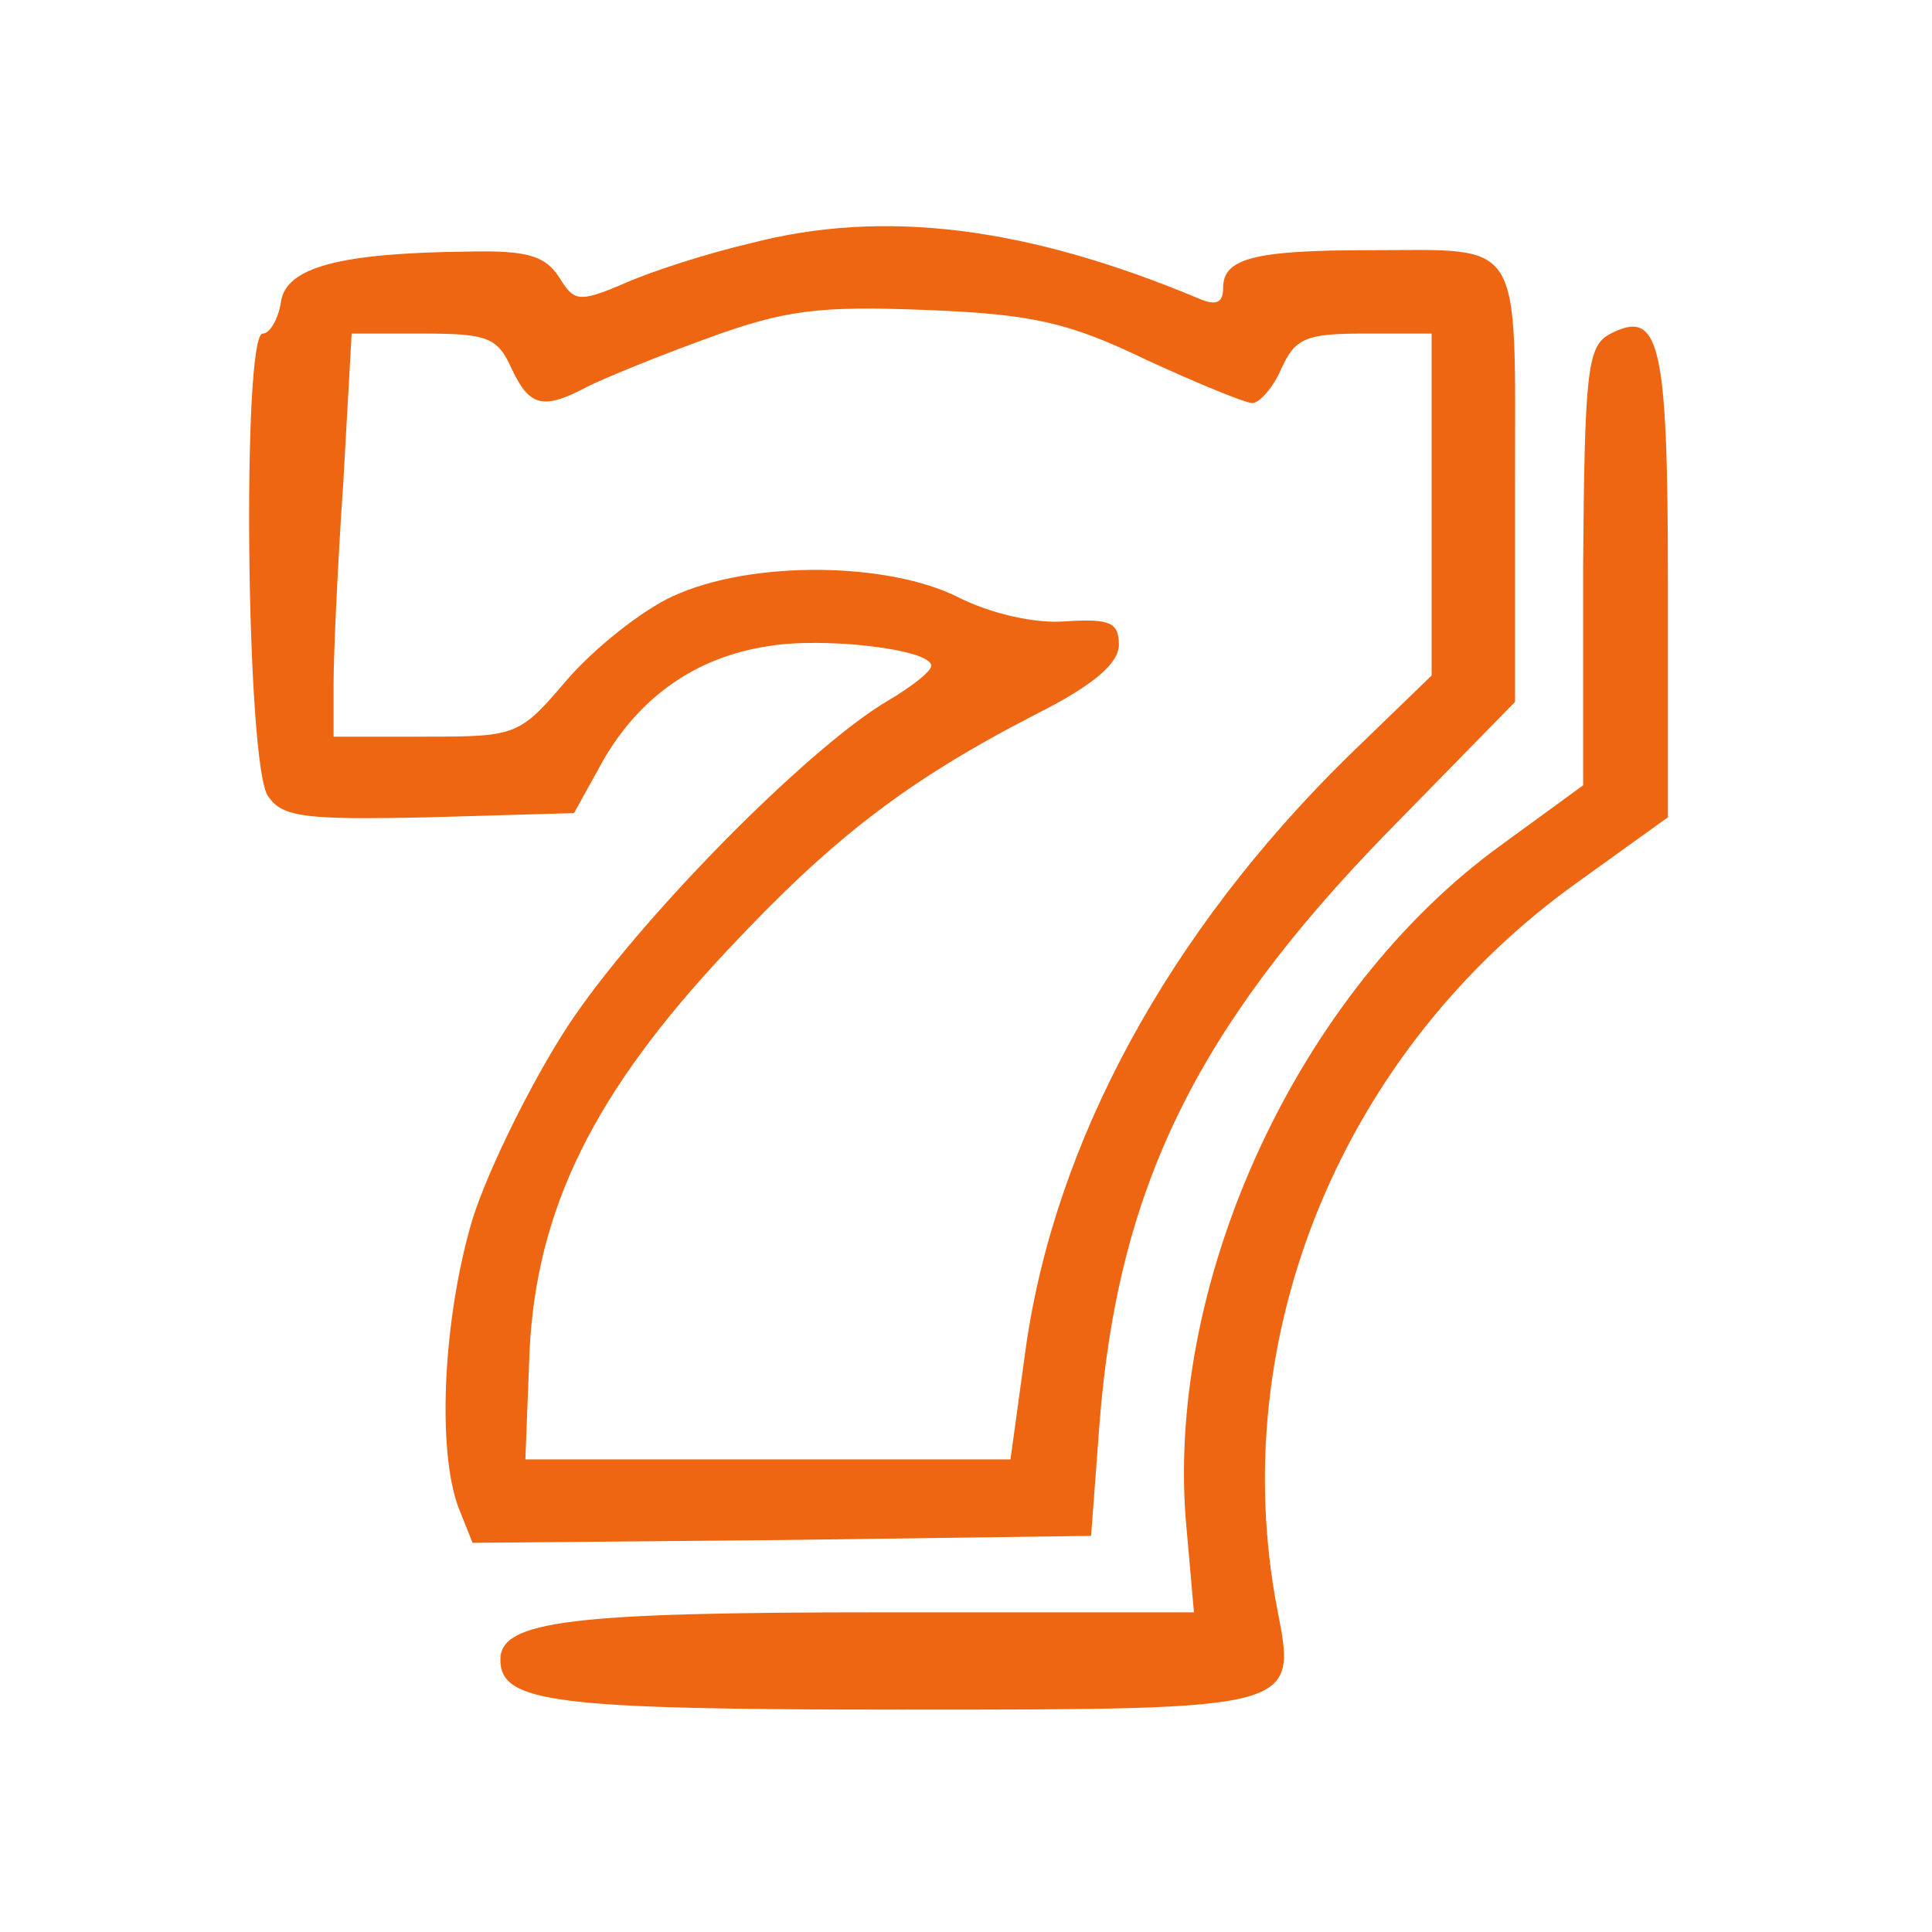
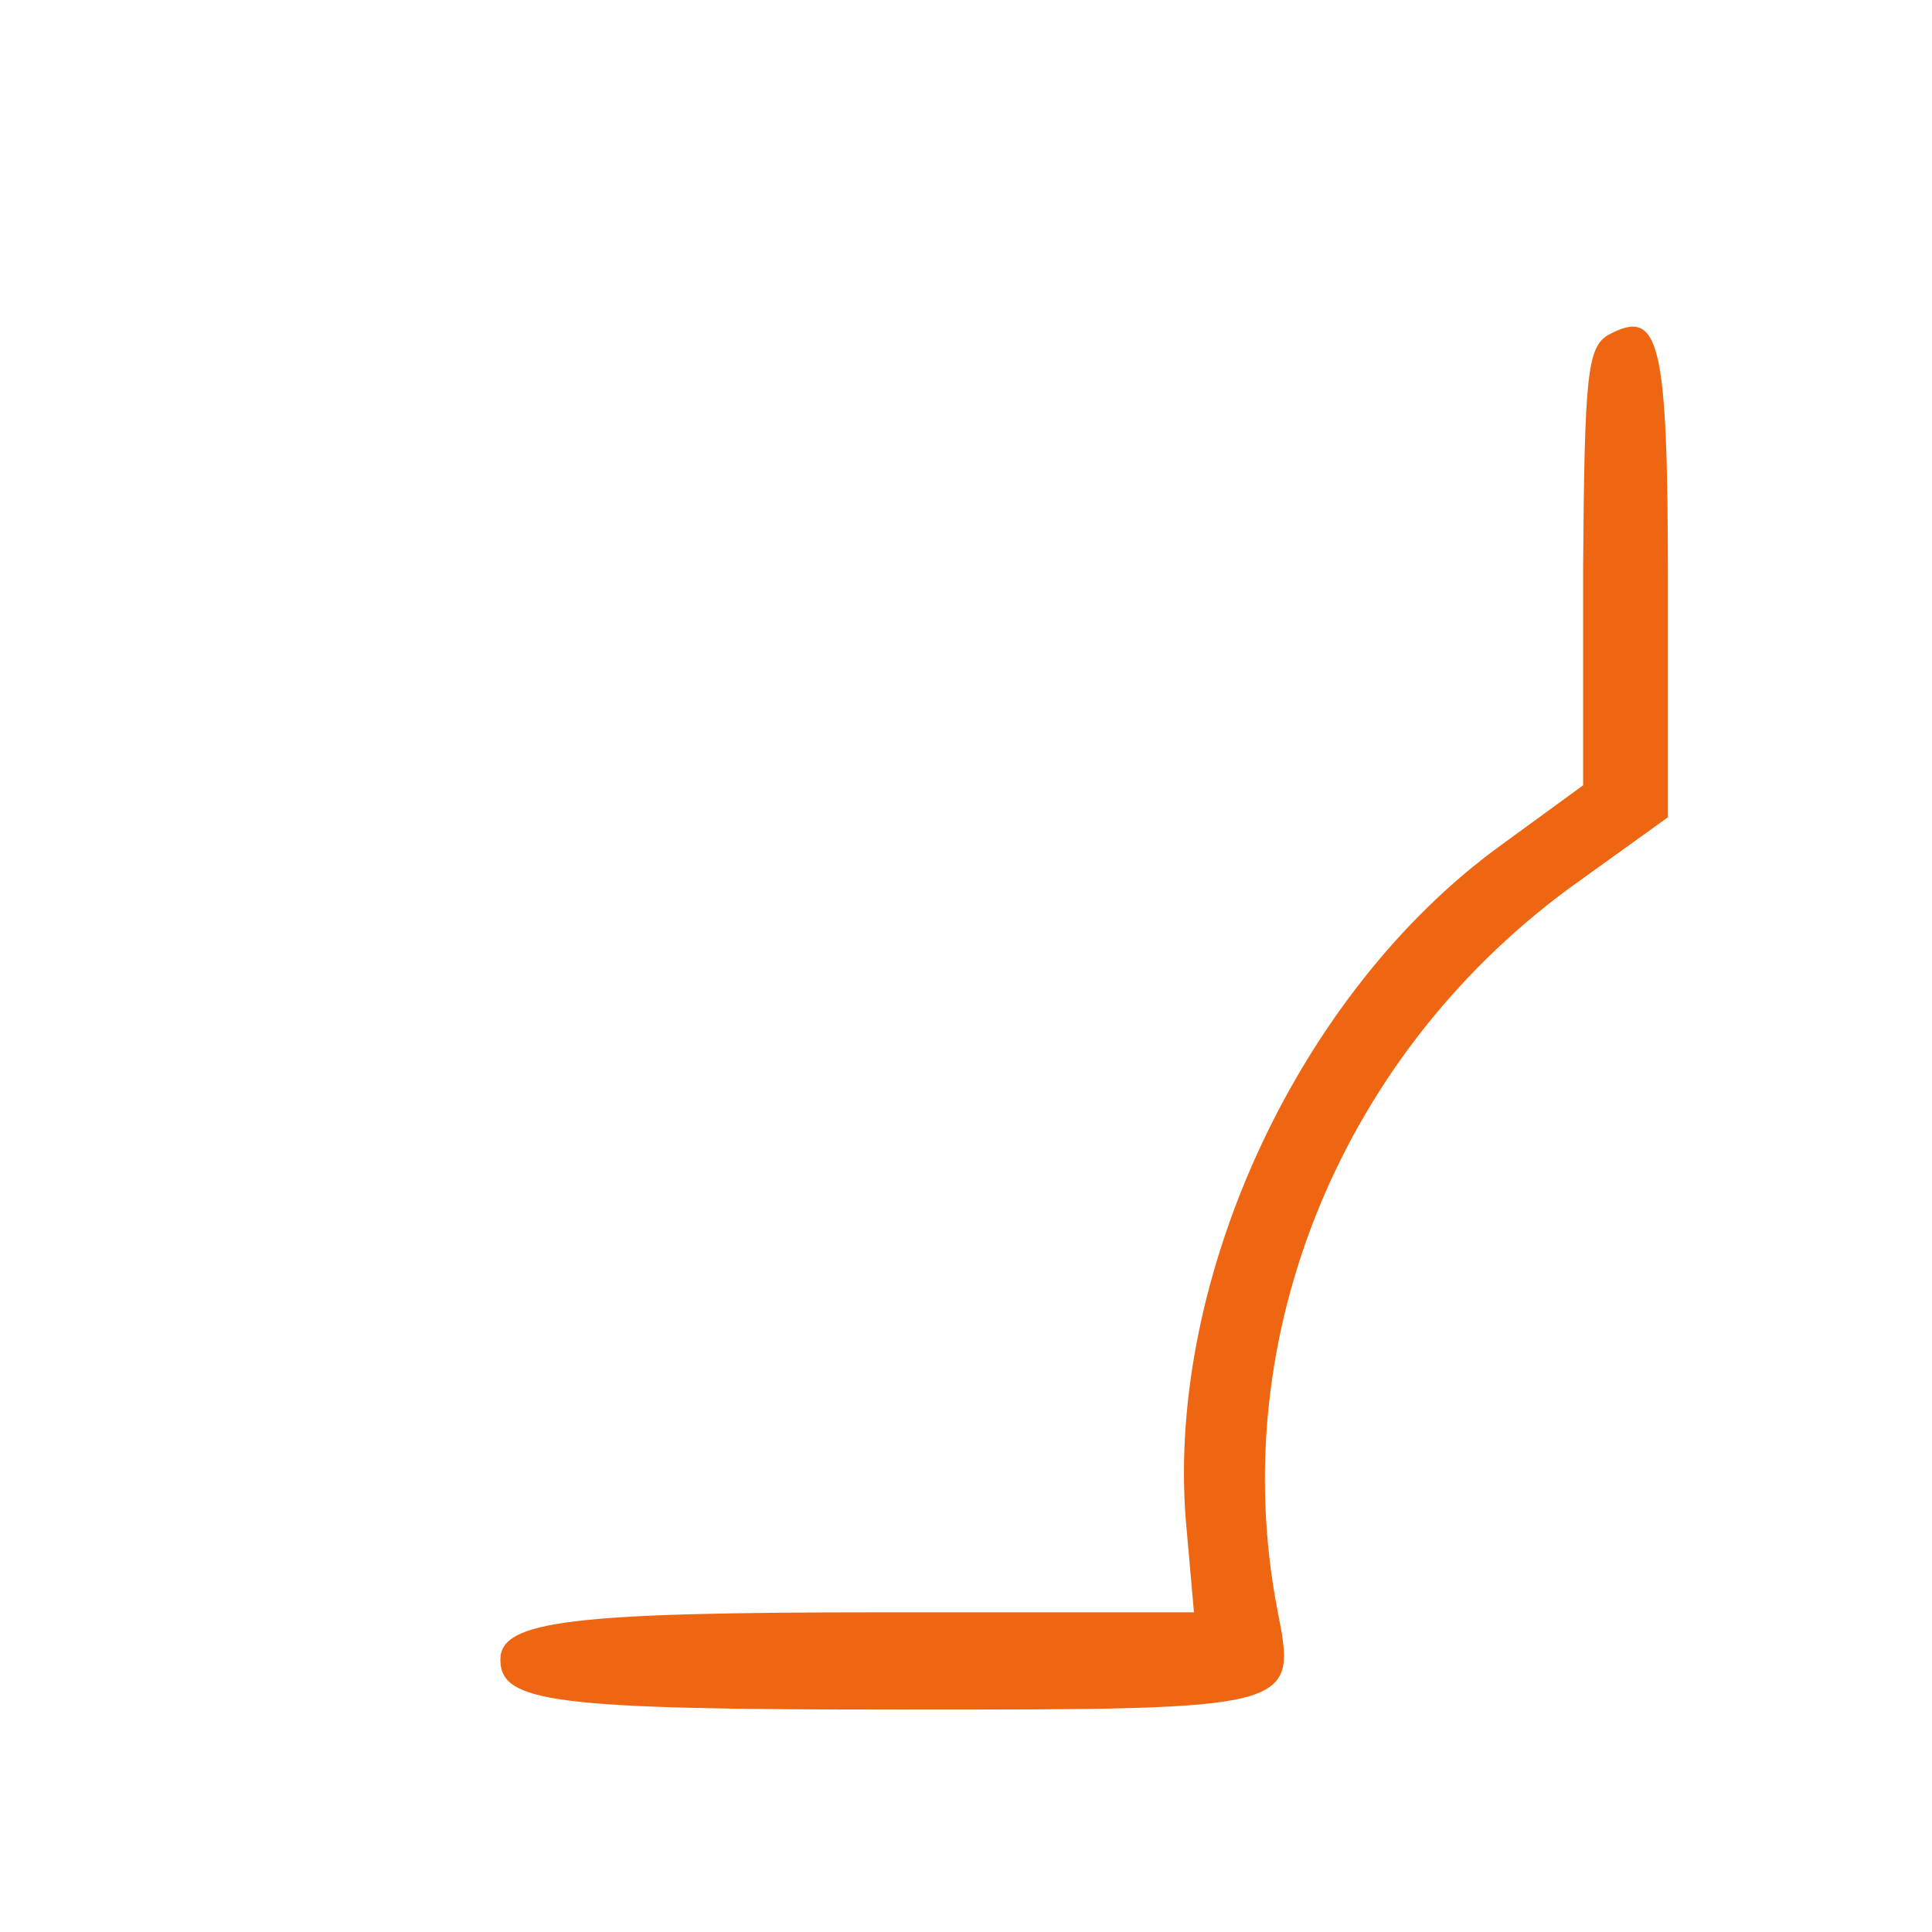
<svg xmlns="http://www.w3.org/2000/svg" version="1.0" width="139pt" height="139pt" viewBox="0 0 139 139" preserveAspectRatio="xMidYMid meet">
  <g transform="translate(0,139) scale(0.1,-0.1)" fill="#EF6612" stroke="none">
-     <path d="M540 1215 c-30 -7 -71 -20 -91 -29 -33 -14 -36 -13 -47 5 -10 15 -23 19 -65 18 -92 -1 -132 -11 -135 -37 -2 -12 -8 -22 -13 -22 -15 0 -12 -313 4 -333 10 -15 27 -17 116 -15 l104 3 21 38 c26 45 66 74 118 82 40 7 118 -2 118 -14 0 -4 -14 -15 -31 -25 -58 -34 -182 -160 -231 -235 -26 -40 -57 -103 -68 -138 -21 -70 -26 -166 -10 -208 l10 -25 222 2 223 3 6 80 c13 169 69 284 206 425 l93 95 0 156 c0 181 7 169 -105 169 -83 0 -105 -6 -105 -27 0 -11 -5 -13 -17 -8 -124 52 -227 65 -323 40z m285 -84 c37 -17 71 -31 76 -31 5 0 15 11 21 25 10 22 18 25 60 25 l48 0 0 -123 0 -123 -61 -59 c-128 -126 -210 -276 -231 -425 l-11 -80 -175 0 -174 0 3 78 c5 102 46 186 143 289 75 80 128 121 221 169 42 21 60 37 60 50 0 16 -6 19 -38 17 -23 -2 -55 6 -77 17 -51 26 -150 27 -206 1 -22 -10 -56 -37 -76 -60 -34 -40 -36 -41 -101 -41 l-67 0 0 38 c0 22 3 87 7 145 l6 107 52 0 c46 0 53 -3 63 -25 13 -28 23 -30 55 -13 12 6 51 22 87 35 55 20 79 23 156 20 77 -3 103 -9 159 -36z" />
    <path d="M1157 1149 c-15 -9 -17 -29 -18 -167 l0 -157 -59 -43 c-145 -105 -240 -310 -227 -484 l6 -68 -224 0 c-224 0 -275 -6 -275 -34 0 -31 38 -36 289 -36 286 0 284 0 270 72 -38 197 47 403 217 524 l64 46 0 168 c0 176 -6 199 -43 179z" />
  </g>
</svg>